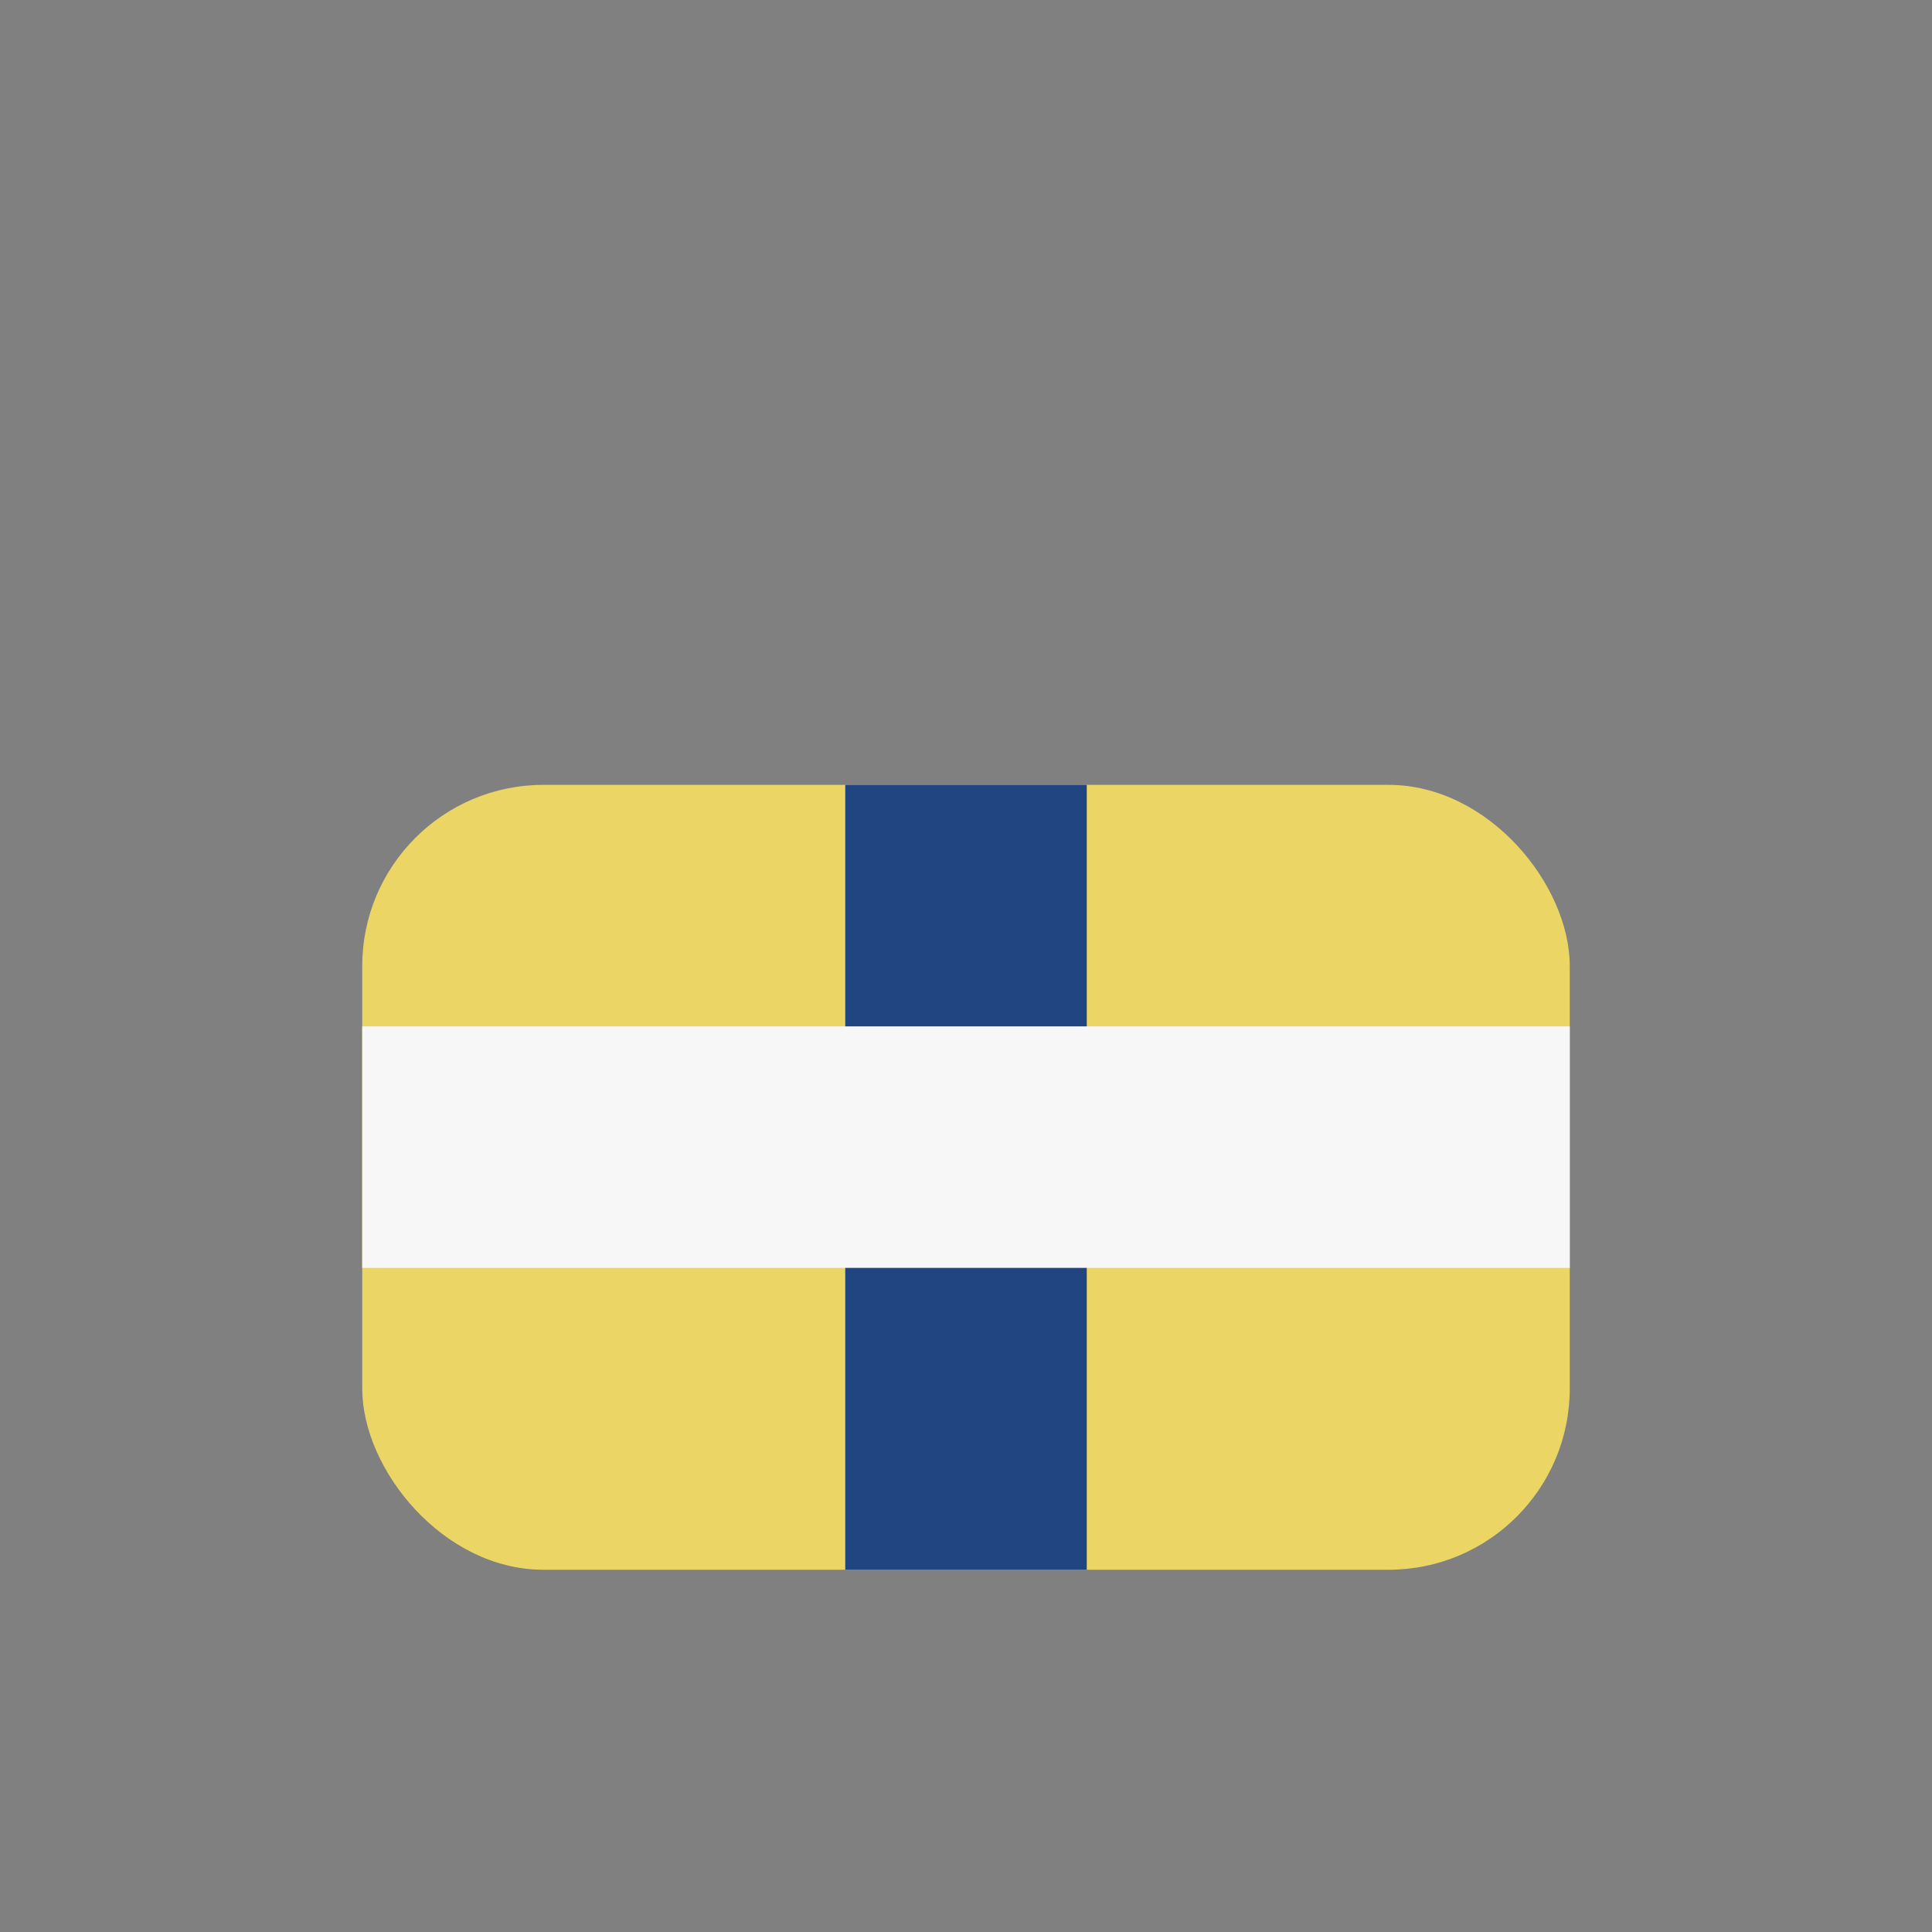
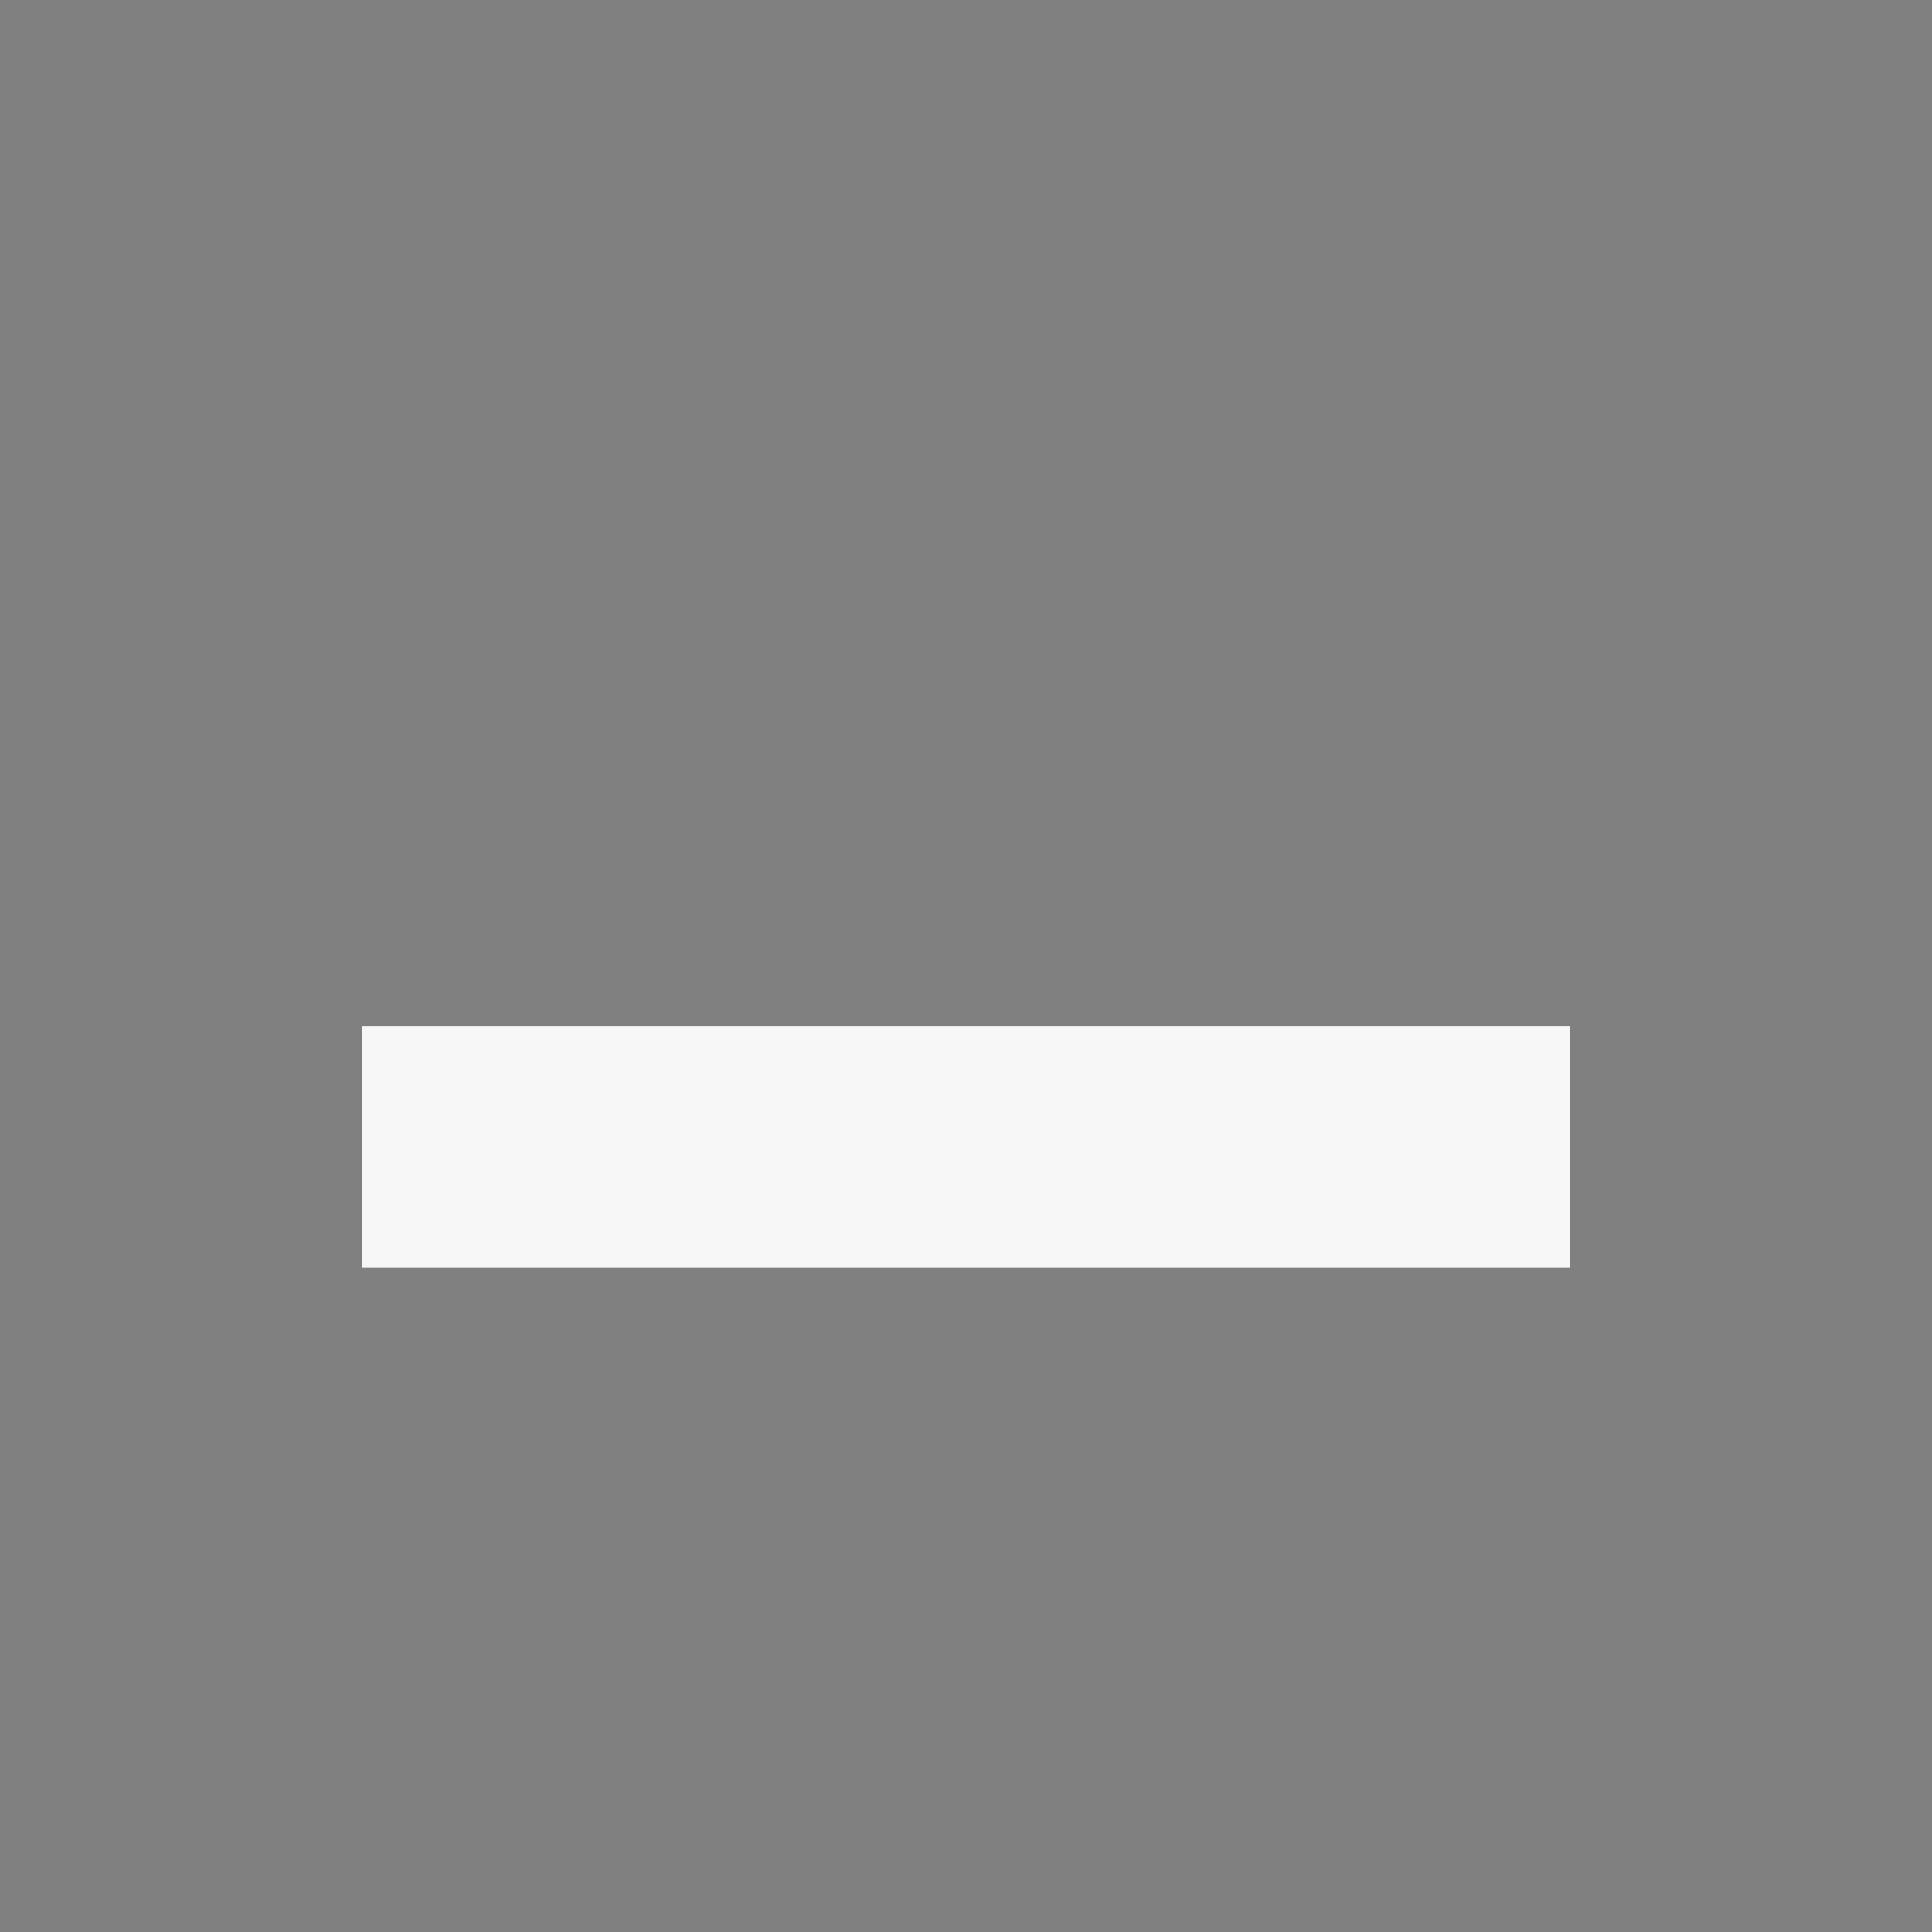
<svg xmlns="http://www.w3.org/2000/svg" width="32" height="32" viewBox="0 0 32 32">
  <rect x="0" y="0" width="32" height="32" fill="#808080" stroke="none" />
-   <rect x="6" y="13" width="20" height="13" rx="3" fill="#EBD565" />
-   <rect x="14" y="13" width="4" height="13" fill="#214580" />
  <rect x="6" y="17" width="20" height="4" fill="#F7F7F7" />
</svg>